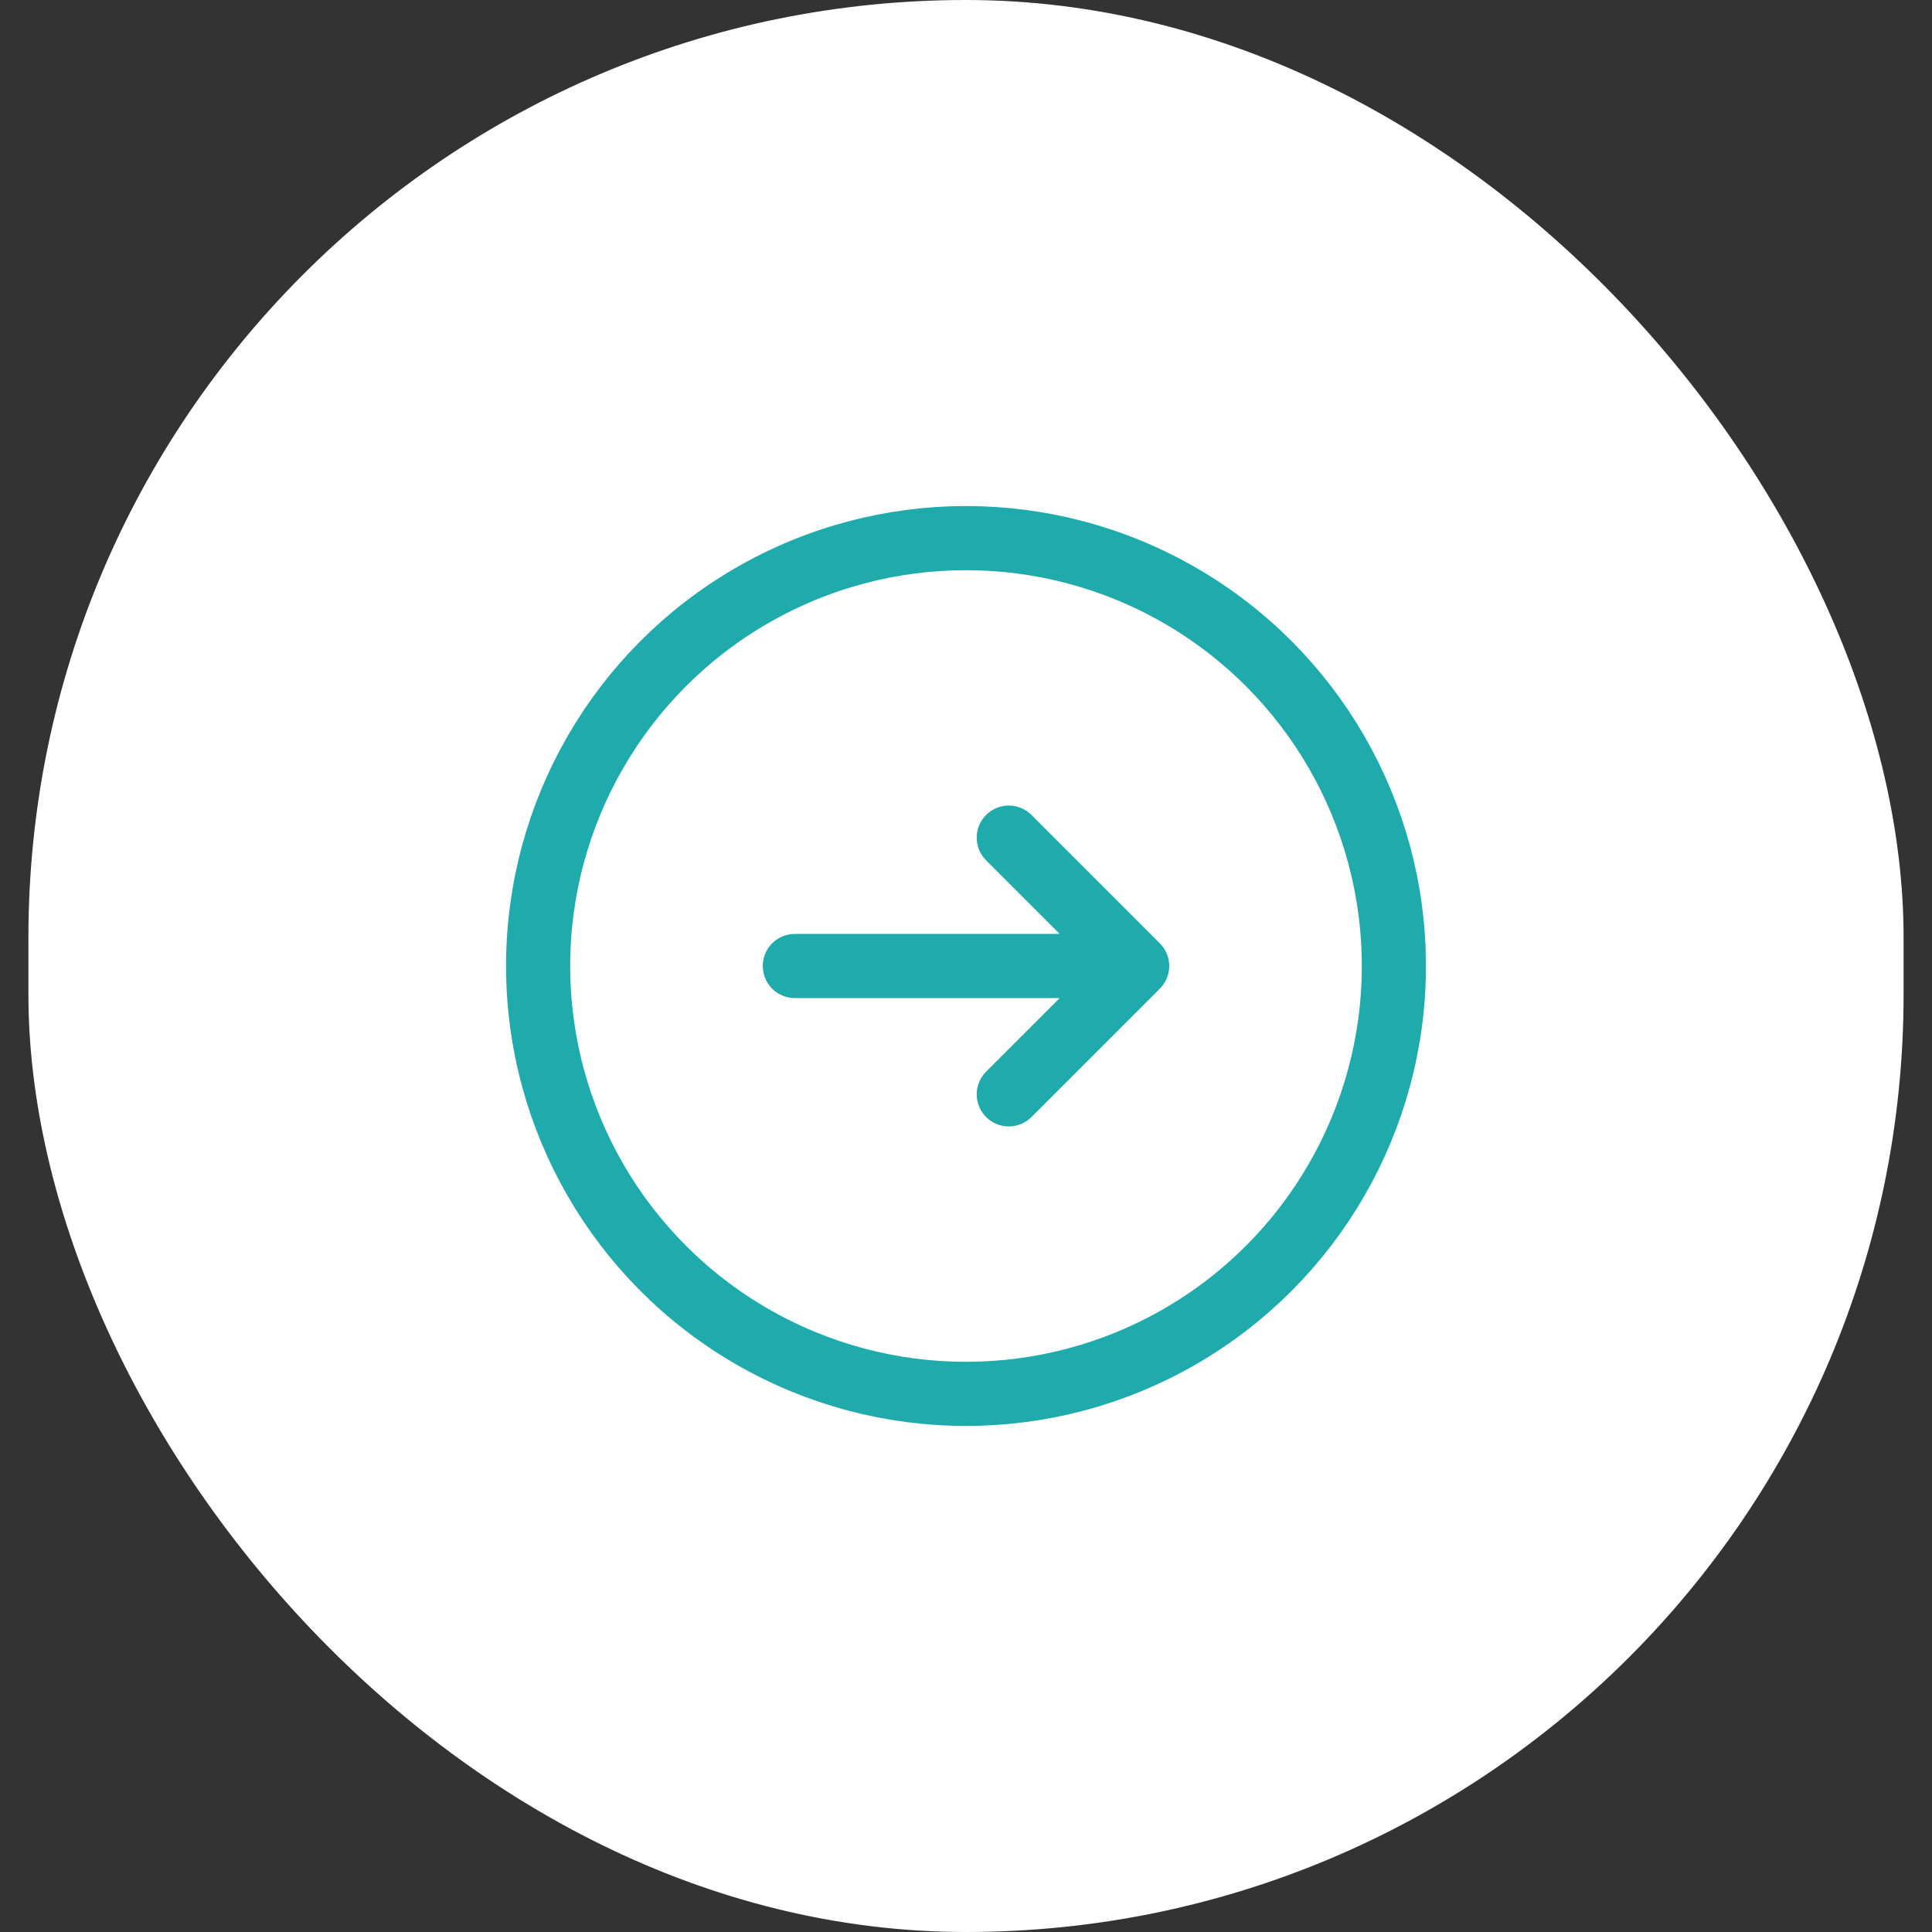
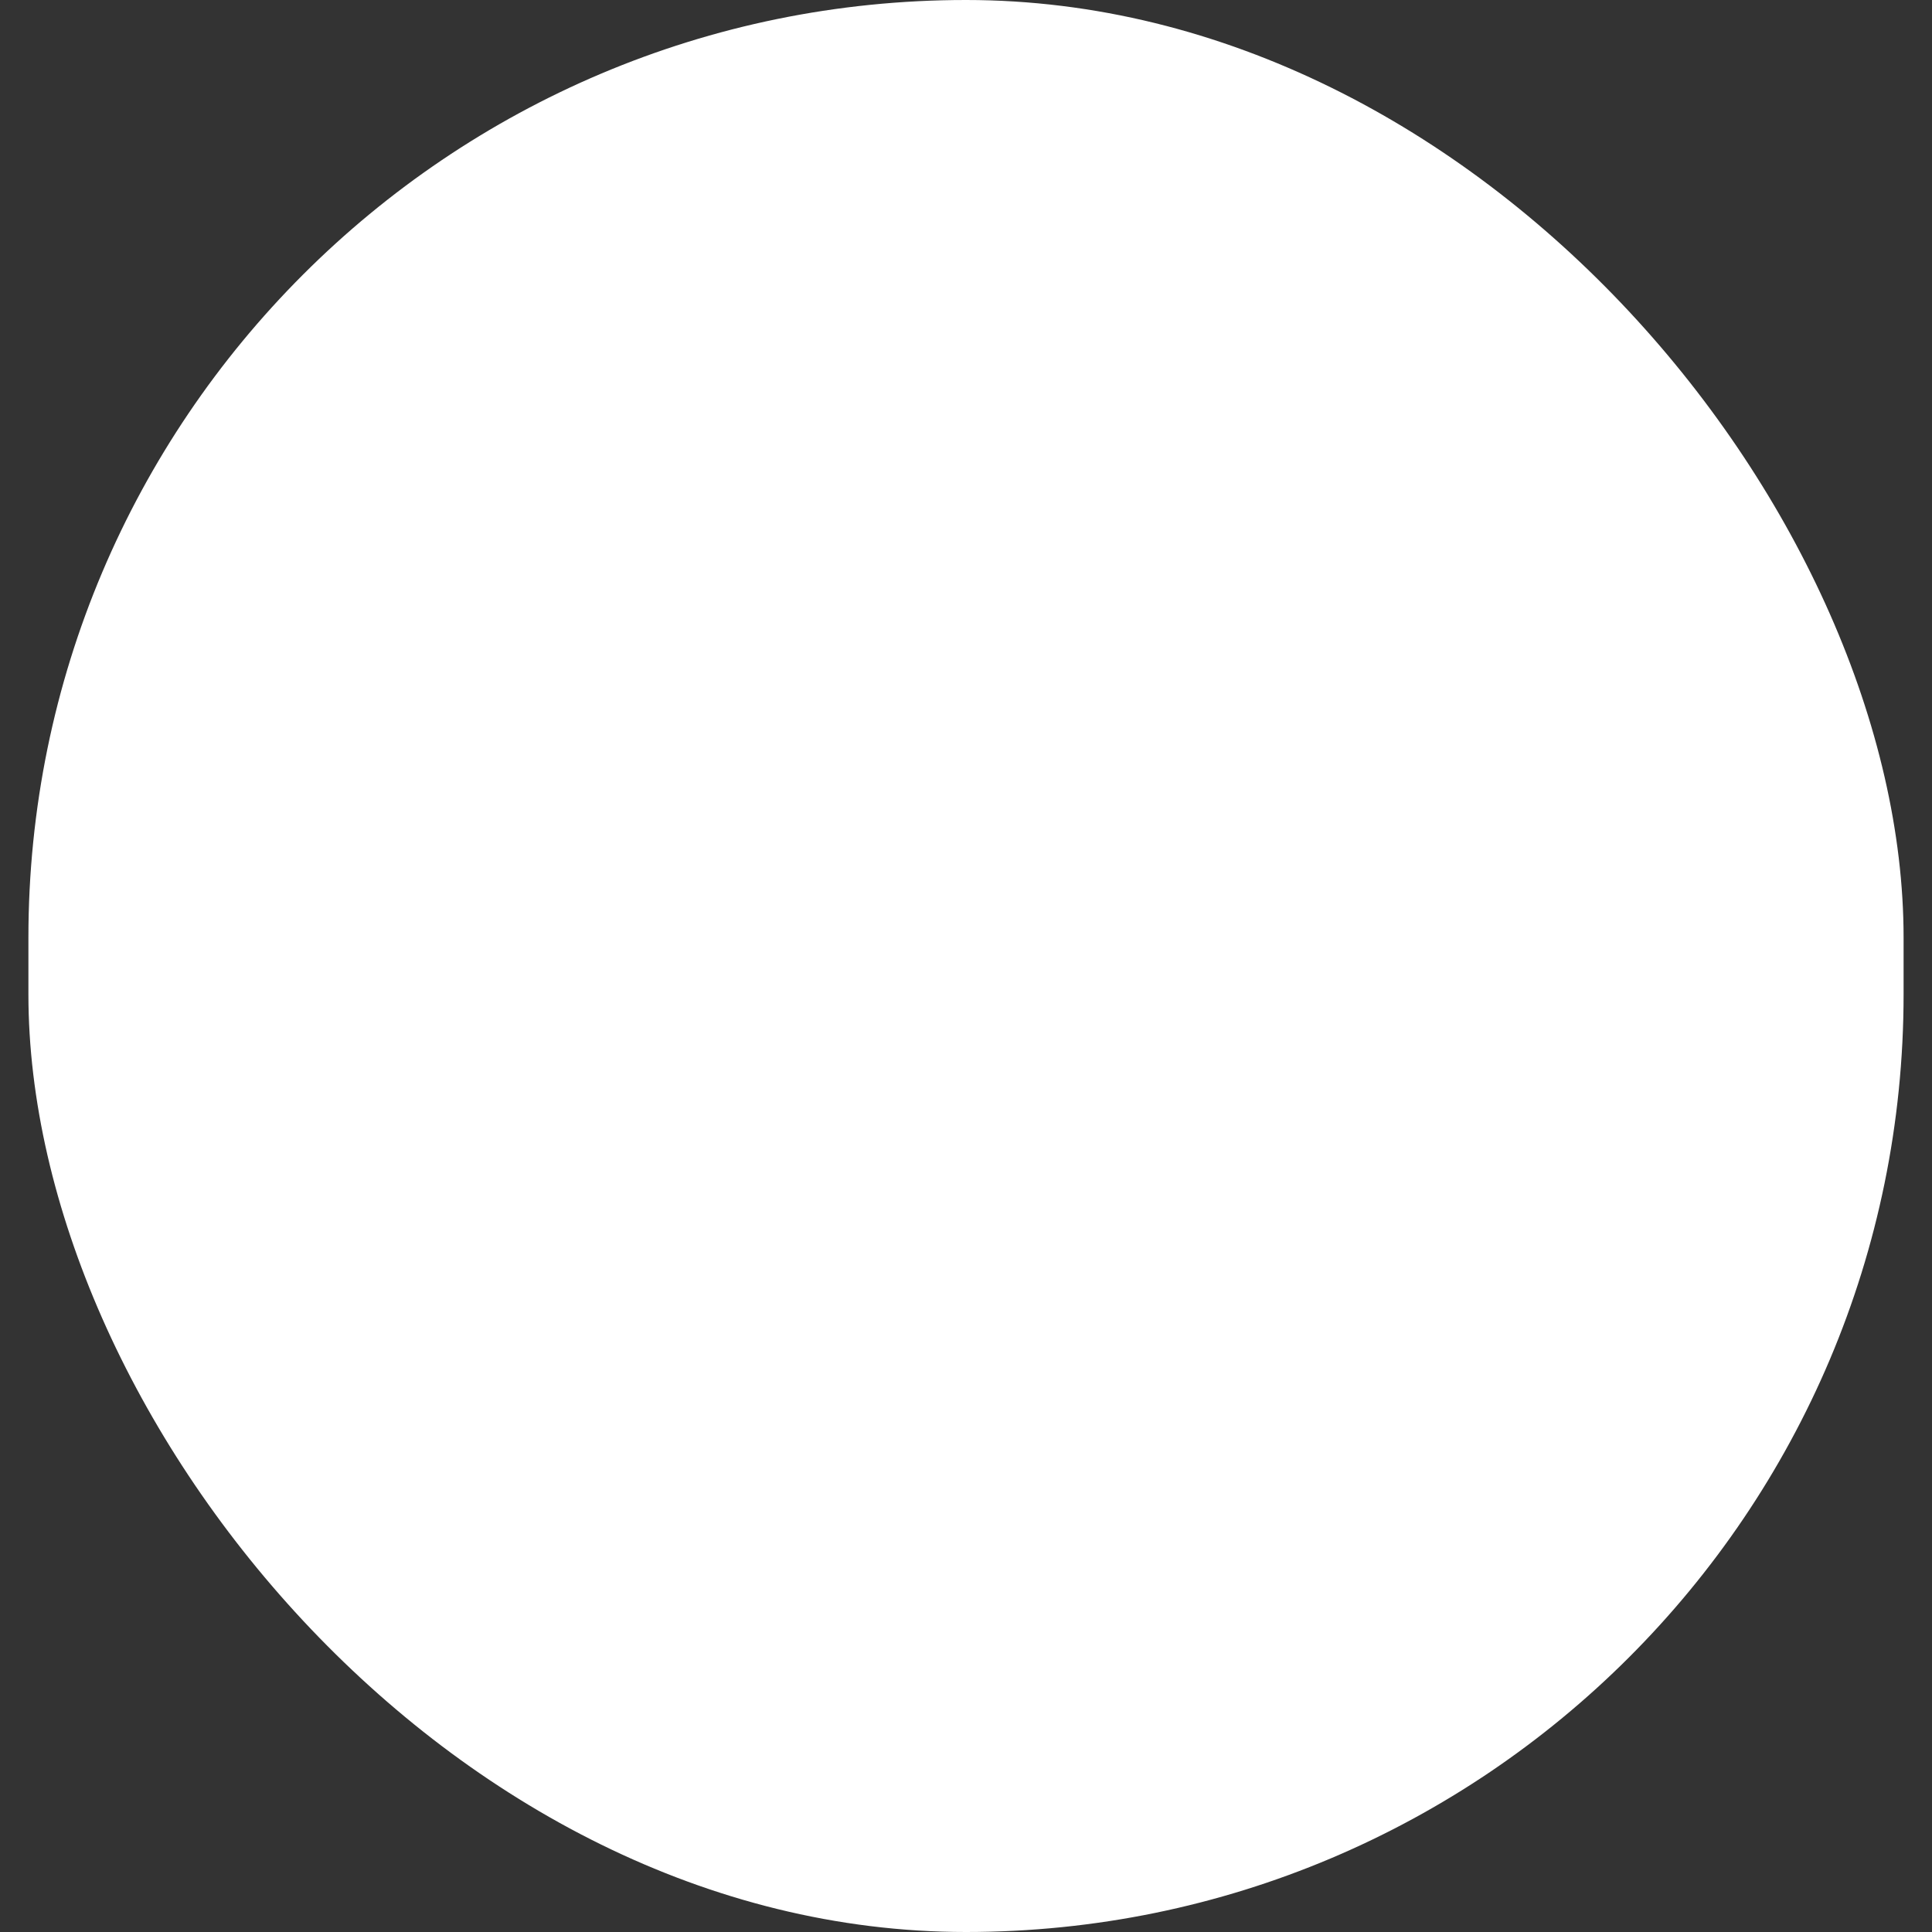
<svg xmlns="http://www.w3.org/2000/svg" width="34" height="34" viewBox="0 0 34 34" fill="none">
  <rect x="0" y="0" width="34" height="34" fill="#333333" stroke="none" />
  <rect x="0.5" width="33" height="34" rx="16.5" fill="white" />
-   <circle cx="17" cy="17" r="7.53" stroke="#1FABAC" stroke-width="1.129" />
-   <path d="M17.753 19.259L20.012 17M20.012 17L17.753 14.741M20.012 17L13.988 17" stroke="#1FABAC" stroke-width="1.129" stroke-linecap="round" stroke-linejoin="round" />
</svg>